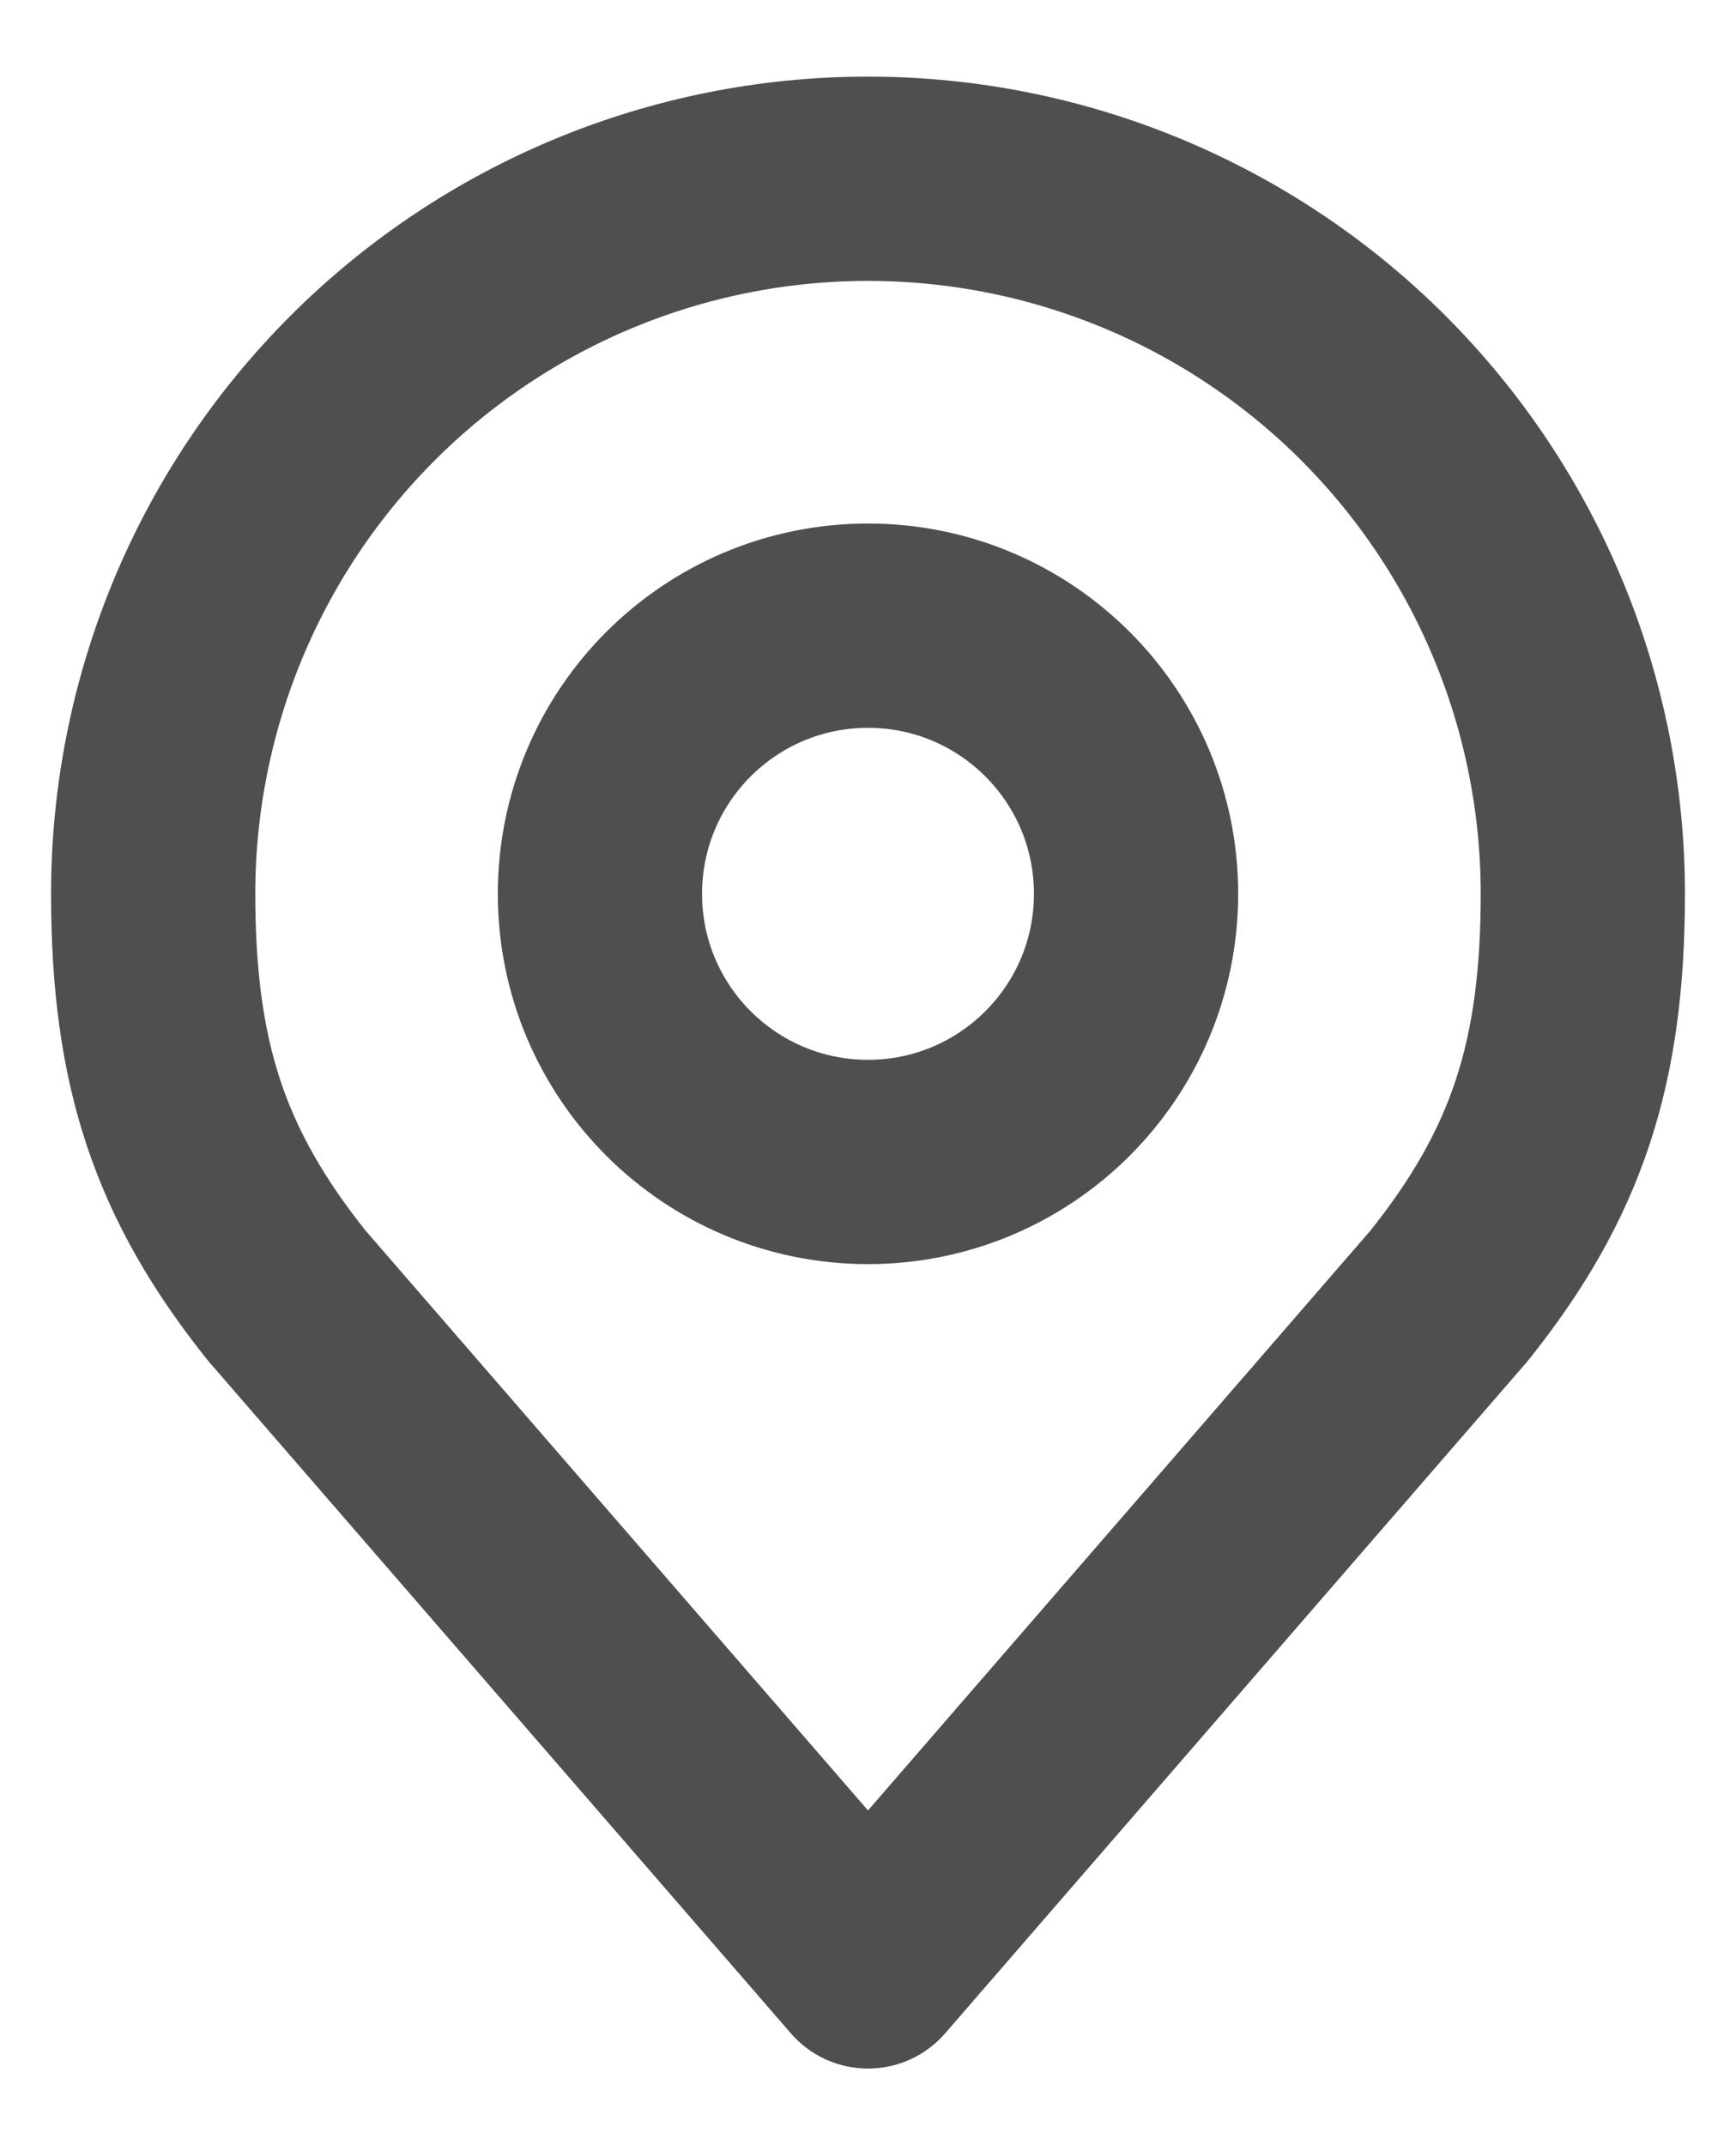
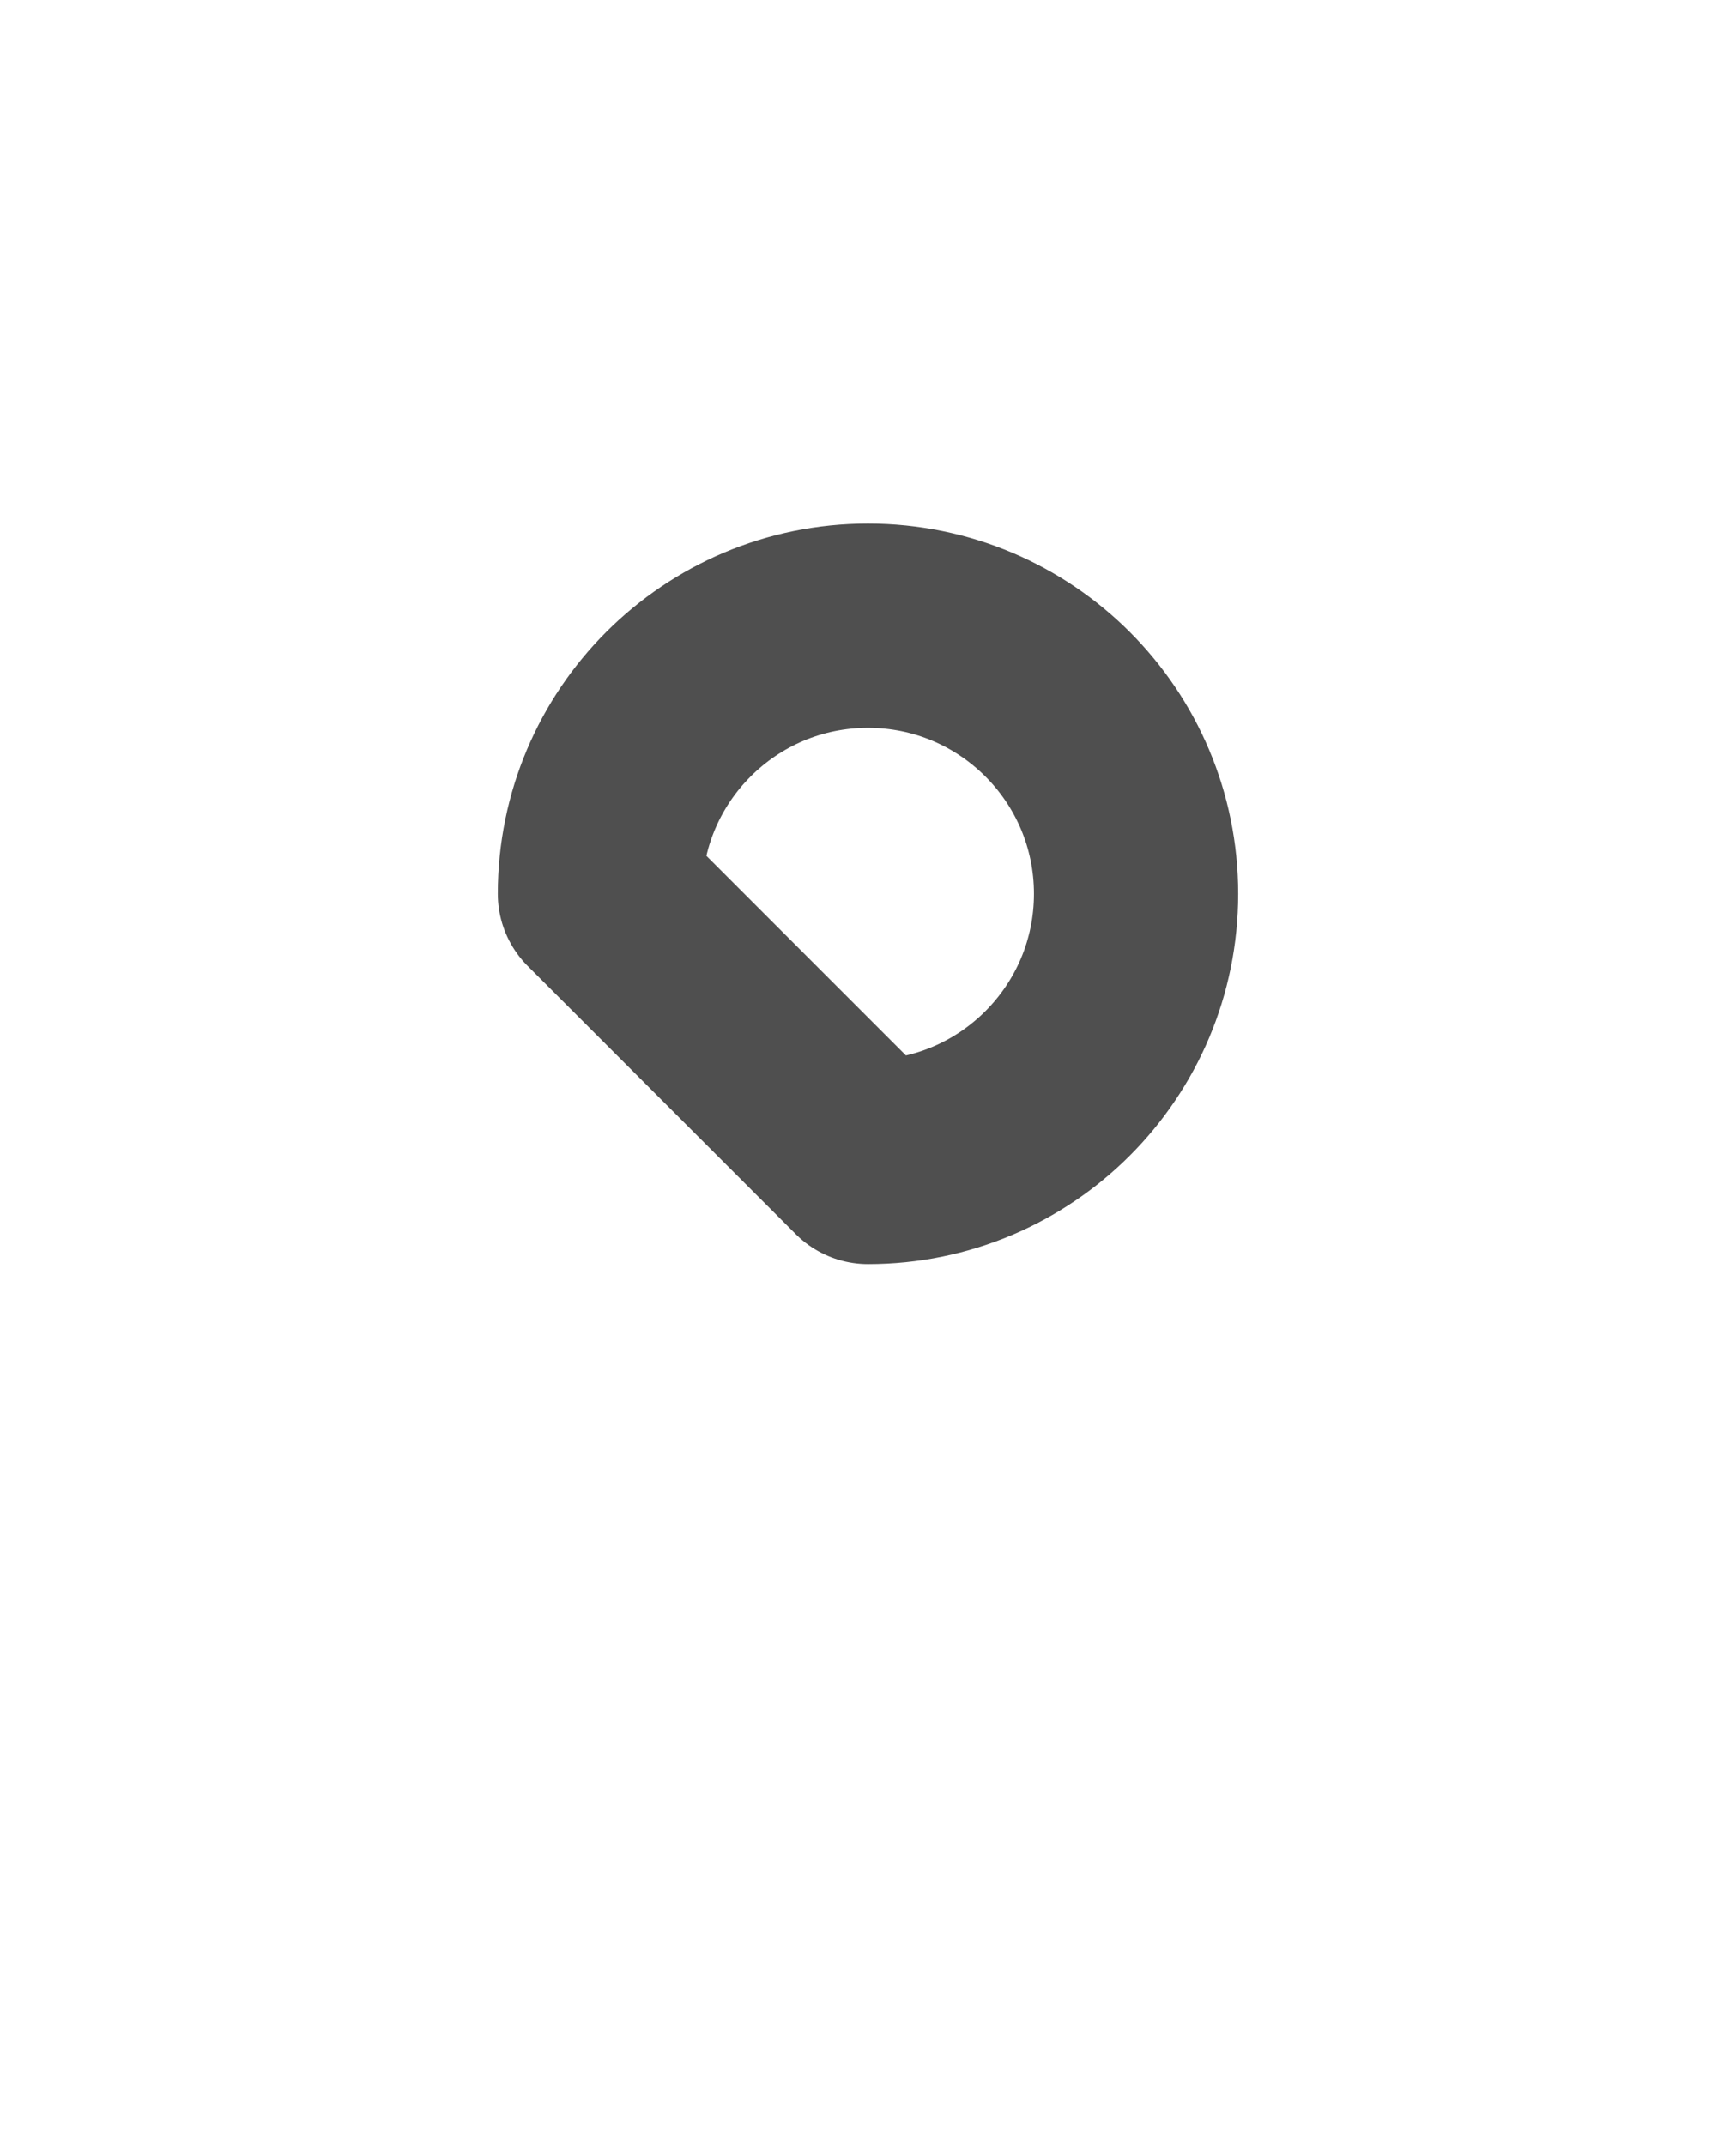
<svg xmlns="http://www.w3.org/2000/svg" width="17" height="21" viewBox="0 0 17 21" fill="none">
-   <path d="M8.5 11.375C9.95 11.375 11.125 10.2 11.125 8.75C11.125 7.3 9.95 6.125 8.5 6.125C7.05 6.125 5.875 7.3 5.875 8.75C5.875 10.2 7.05 11.375 8.5 11.375Z" stroke="#4F4F4F" stroke-width="2" stroke-linecap="round" stroke-linejoin="round" />
-   <path d="M8.5 1.75C6.643 1.75 4.863 2.487 3.55 3.8C2.237 5.113 1.5 6.893 1.5 8.75C1.5 10.405 1.852 11.489 2.812 12.688L8.5 19.25L14.188 12.688C15.148 11.489 15.5 10.405 15.5 8.75C15.5 6.893 14.762 5.113 13.45 3.8C12.137 2.487 10.357 1.75 8.5 1.75Z" stroke="#4F4F4F" stroke-width="2" stroke-linecap="round" stroke-linejoin="round" />
+   <path d="M8.5 11.375C9.95 11.375 11.125 10.2 11.125 8.75C11.125 7.3 9.95 6.125 8.5 6.125C7.05 6.125 5.875 7.3 5.875 8.75Z" stroke="#4F4F4F" stroke-width="2" stroke-linecap="round" stroke-linejoin="round" />
</svg>